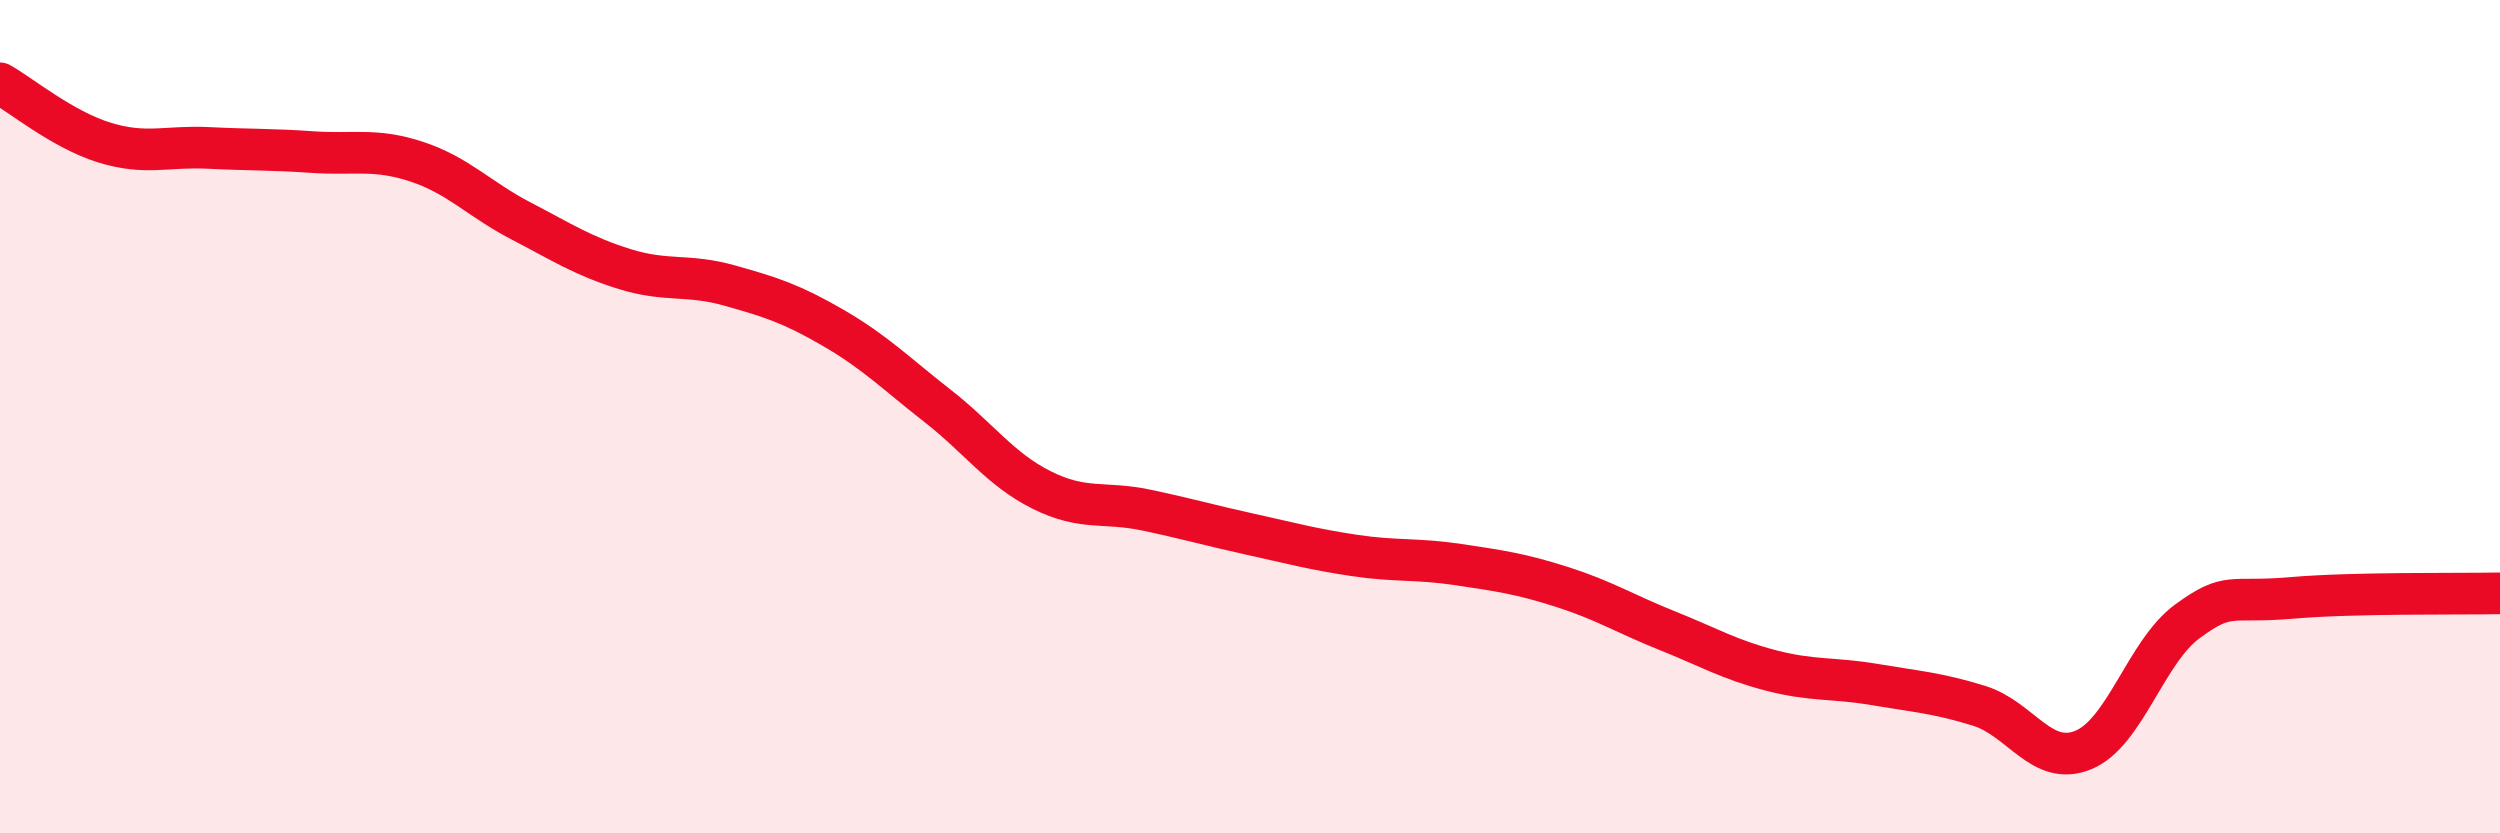
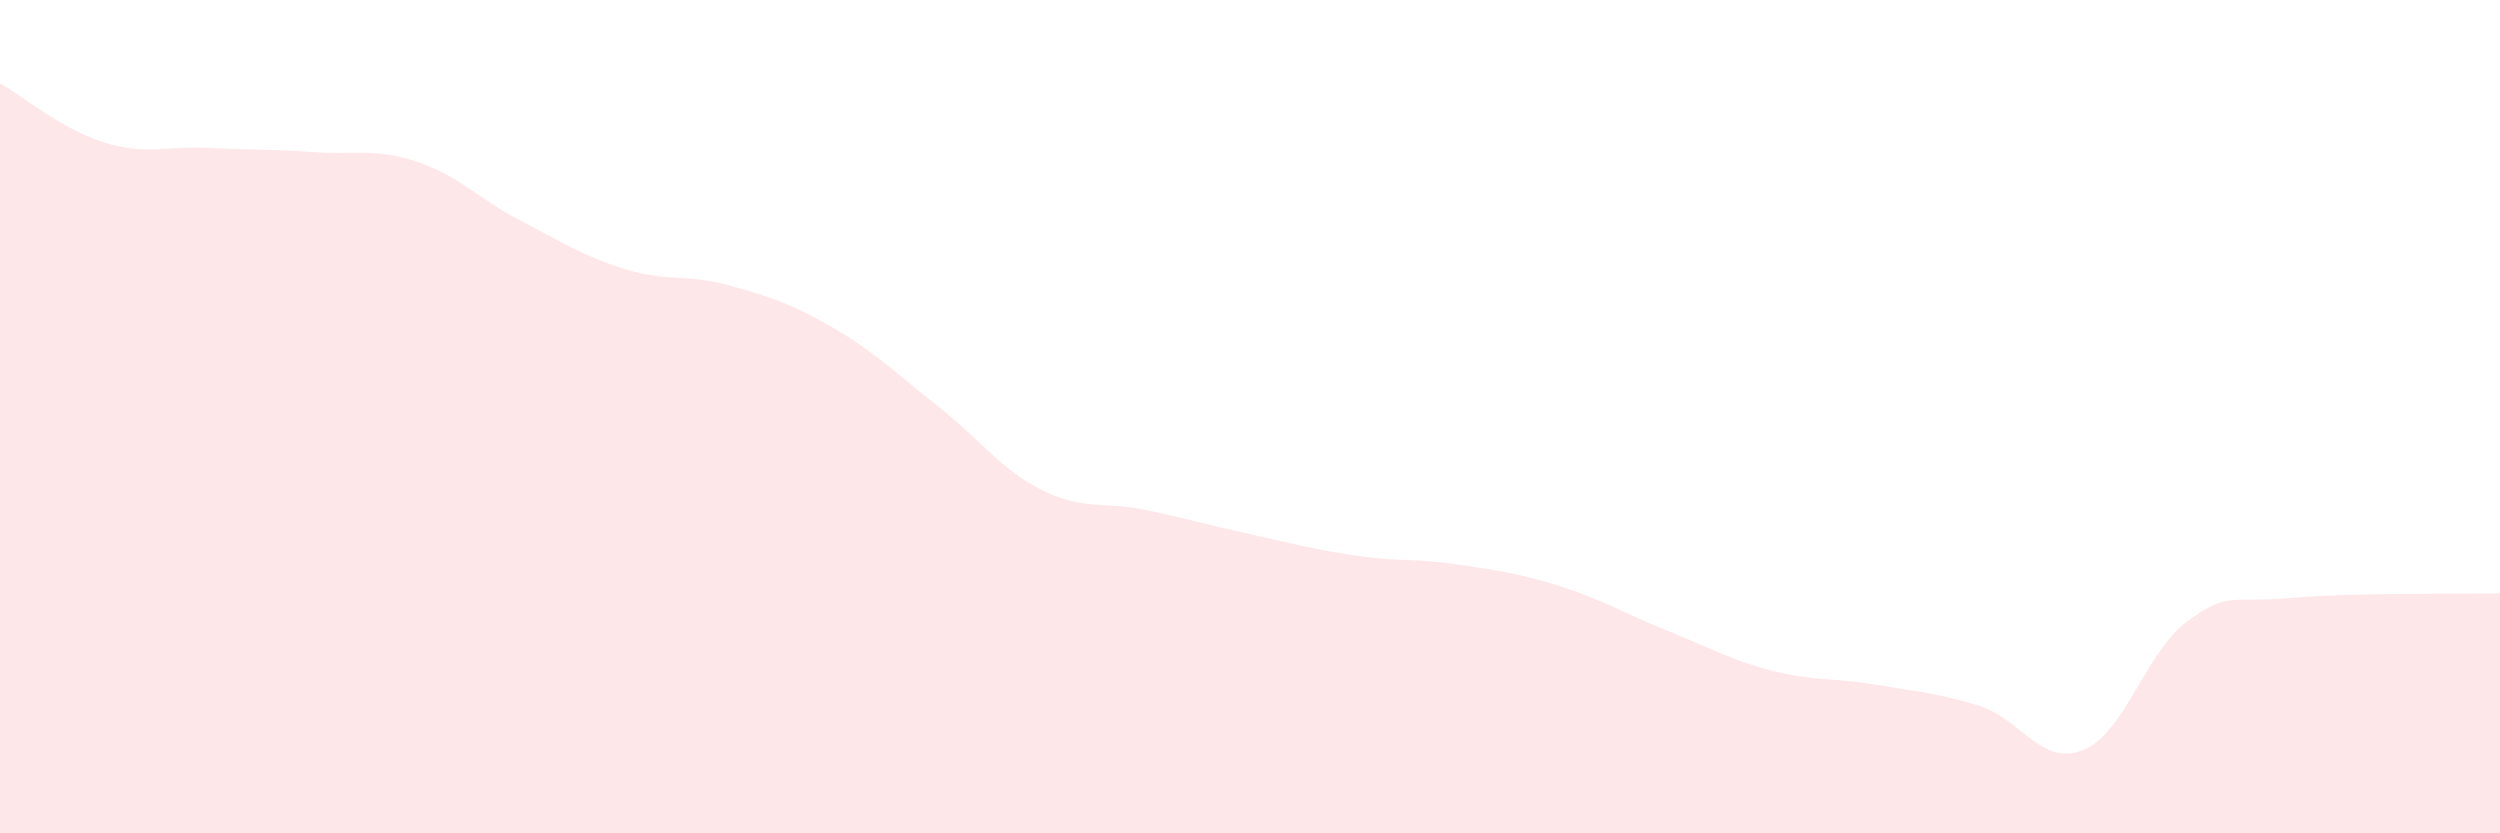
<svg xmlns="http://www.w3.org/2000/svg" width="60" height="20" viewBox="0 0 60 20">
  <path d="M 0,2 C 0.5,2.28 1.5,3.11 2.5,3.42 C 3.5,3.73 4,3.5 5,3.55 C 6,3.6 6.5,3.58 7.5,3.65 C 8.5,3.72 9,3.55 10,3.88 C 11,4.21 11.5,4.78 12.5,5.3 C 13.5,5.82 14,6.15 15,6.46 C 16,6.77 16.5,6.57 17.5,6.85 C 18.5,7.13 19,7.29 20,7.87 C 21,8.45 21.5,8.96 22.5,9.74 C 23.5,10.52 24,11.26 25,11.76 C 26,12.26 26.5,12.03 27.5,12.24 C 28.5,12.45 29,12.6 30,12.82 C 31,13.04 31.5,13.18 32.5,13.33 C 33.5,13.48 34,13.4 35,13.55 C 36,13.7 36.5,13.77 37.5,14.09 C 38.5,14.41 39,14.73 40,15.13 C 41,15.53 41.5,15.83 42.5,16.09 C 43.5,16.35 44,16.26 45,16.43 C 46,16.6 46.5,16.63 47.5,16.94 C 48.5,17.25 49,18.41 50,18 C 51,17.59 51.5,15.64 52.5,14.91 C 53.5,14.18 53.5,14.48 55,14.35 C 56.5,14.22 59,14.26 60,14.24L60 20L0 20Z" fill="#EB0A25" opacity="0.1" stroke-linecap="round" stroke-linejoin="round" />
-   <path d="M 0,2 C 0.5,2.28 1.5,3.11 2.5,3.42 C 3.5,3.73 4,3.5 5,3.55 C 6,3.6 6.5,3.58 7.5,3.65 C 8.5,3.72 9,3.55 10,3.88 C 11,4.21 11.5,4.78 12.5,5.3 C 13.5,5.82 14,6.15 15,6.46 C 16,6.77 16.5,6.57 17.5,6.85 C 18.5,7.13 19,7.29 20,7.87 C 21,8.45 21.5,8.96 22.5,9.74 C 23.5,10.52 24,11.26 25,11.76 C 26,12.26 26.5,12.03 27.5,12.24 C 28.5,12.45 29,12.6 30,12.82 C 31,13.04 31.5,13.18 32.5,13.33 C 33.5,13.48 34,13.4 35,13.55 C 36,13.7 36.5,13.77 37.5,14.09 C 38.5,14.41 39,14.73 40,15.13 C 41,15.53 41.5,15.83 42.5,16.09 C 43.5,16.35 44,16.26 45,16.43 C 46,16.6 46.5,16.63 47.5,16.94 C 48.5,17.25 49,18.41 50,18 C 51,17.59 51.5,15.64 52.5,14.91 C 53.5,14.18 53.5,14.48 55,14.35 C 56.5,14.22 59,14.26 60,14.24" stroke="#EB0A25" stroke-width="1" fill="none" stroke-linecap="round" stroke-linejoin="round" />
</svg>